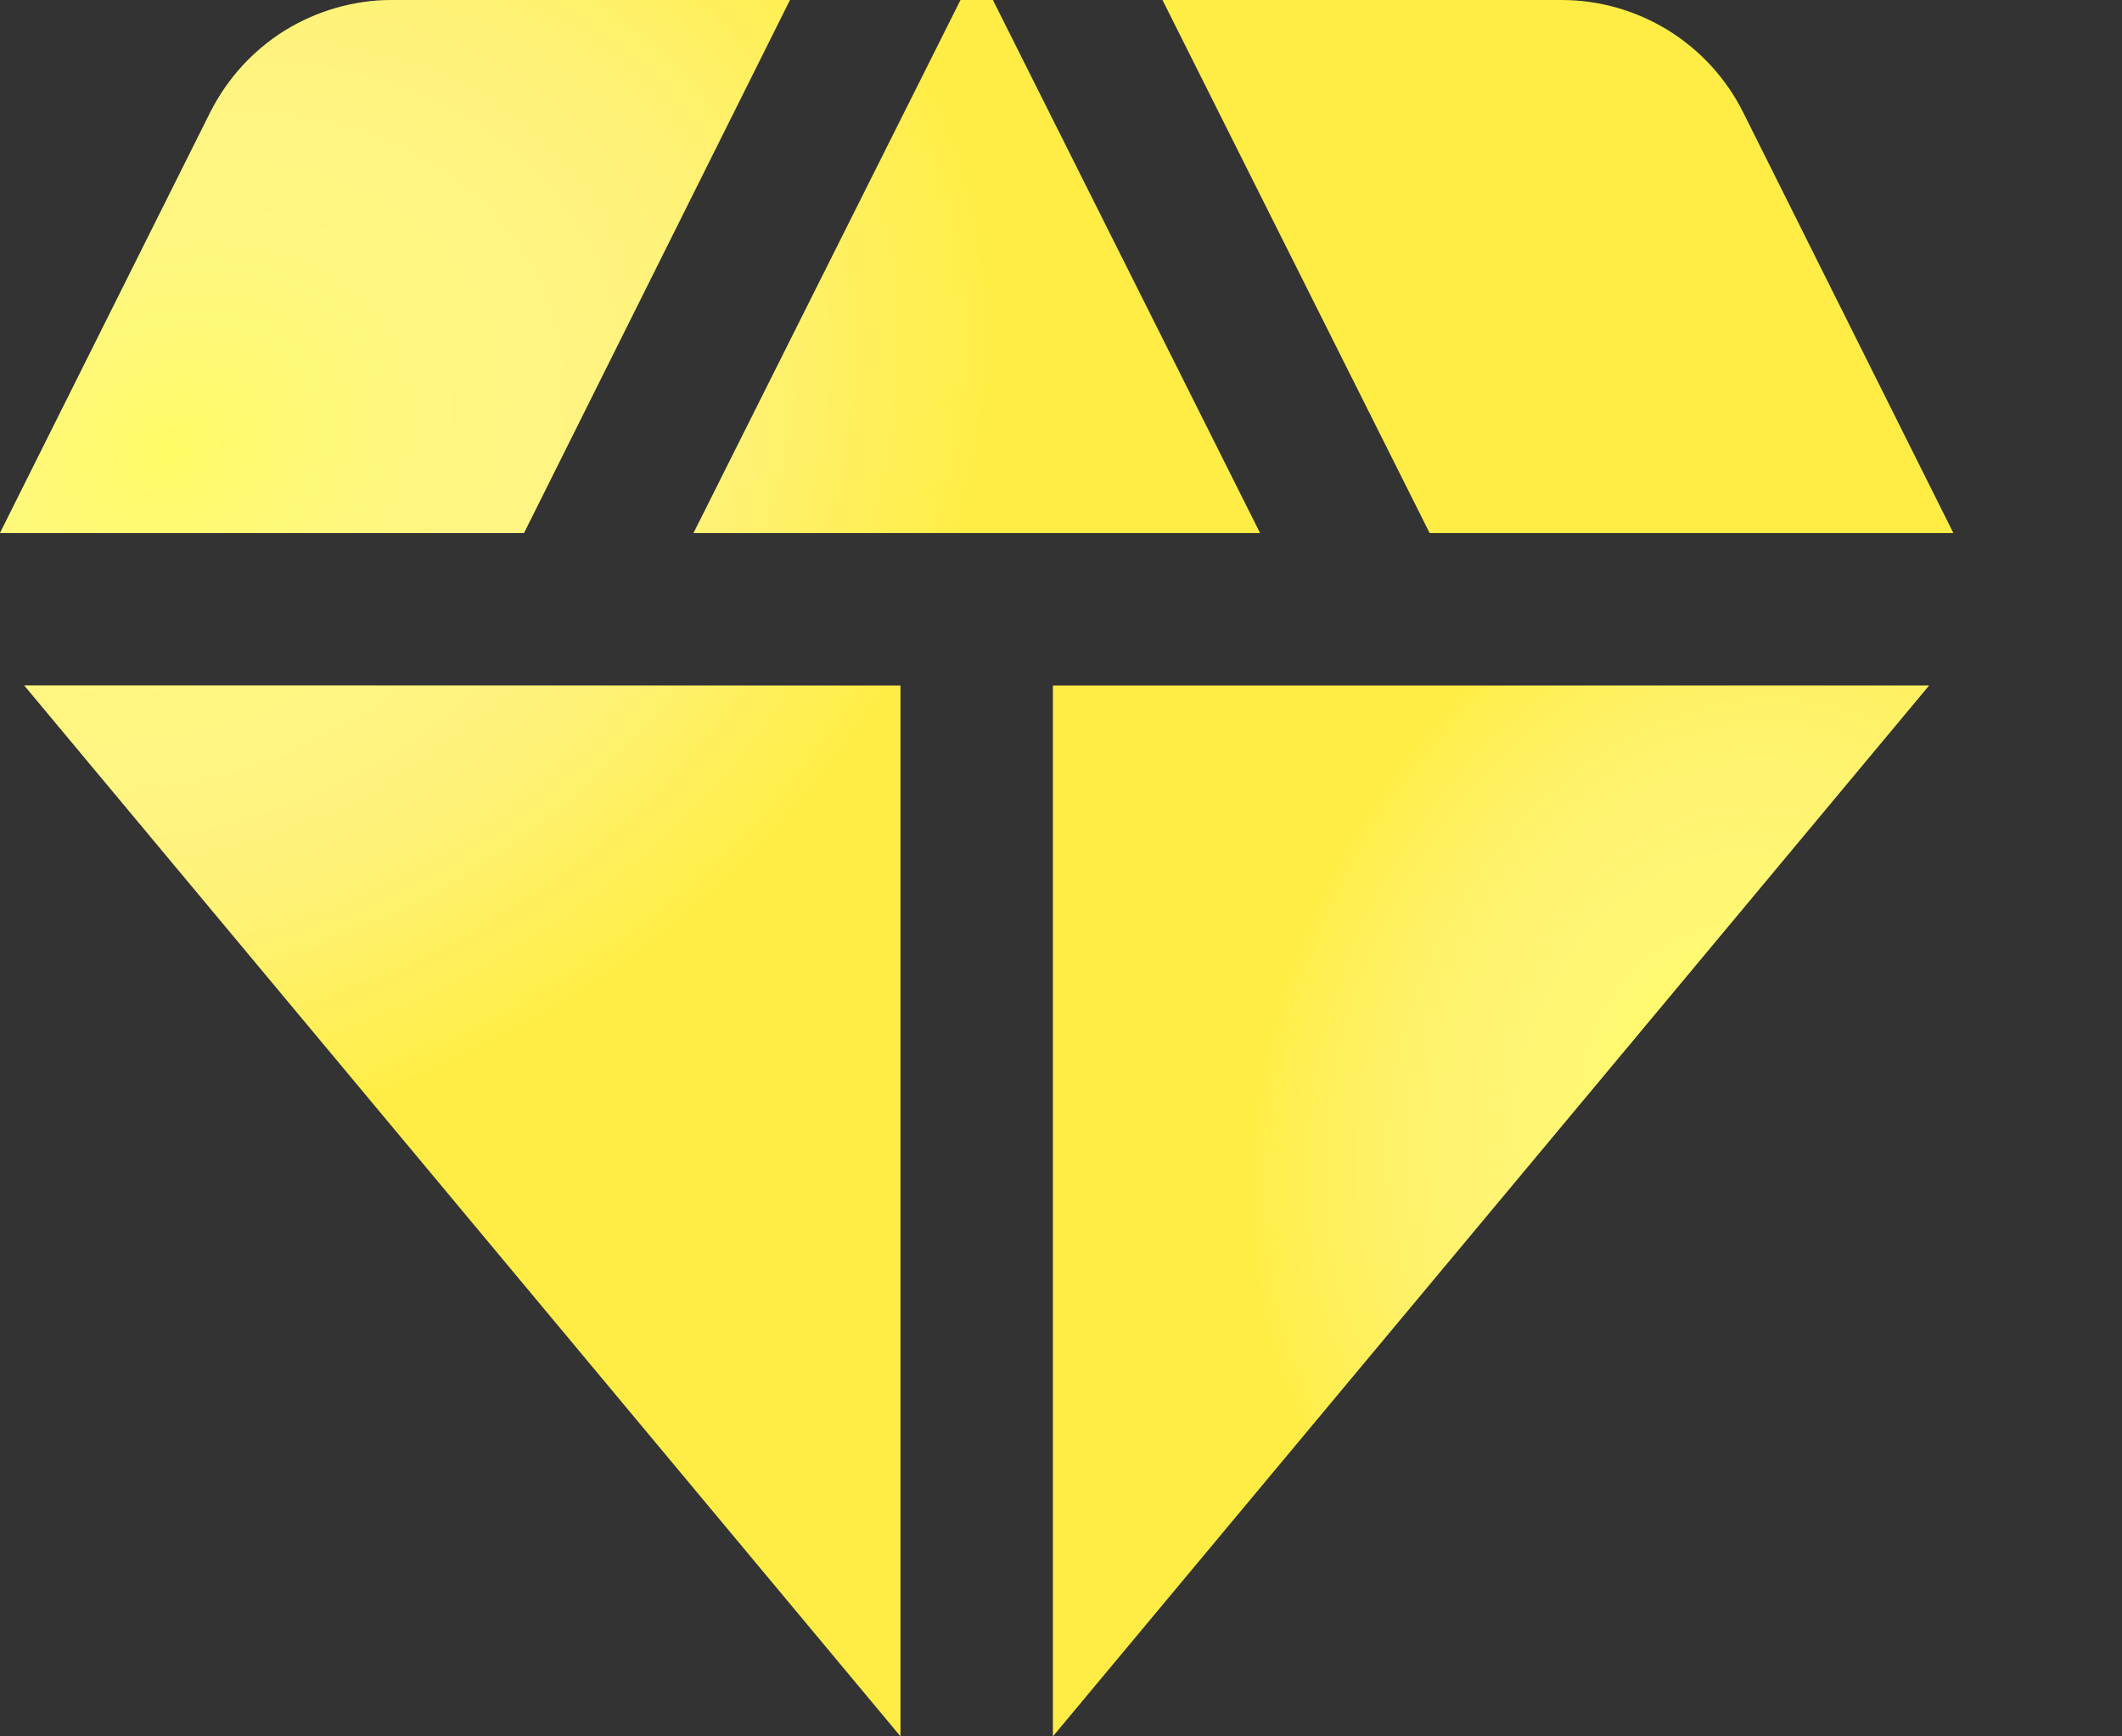
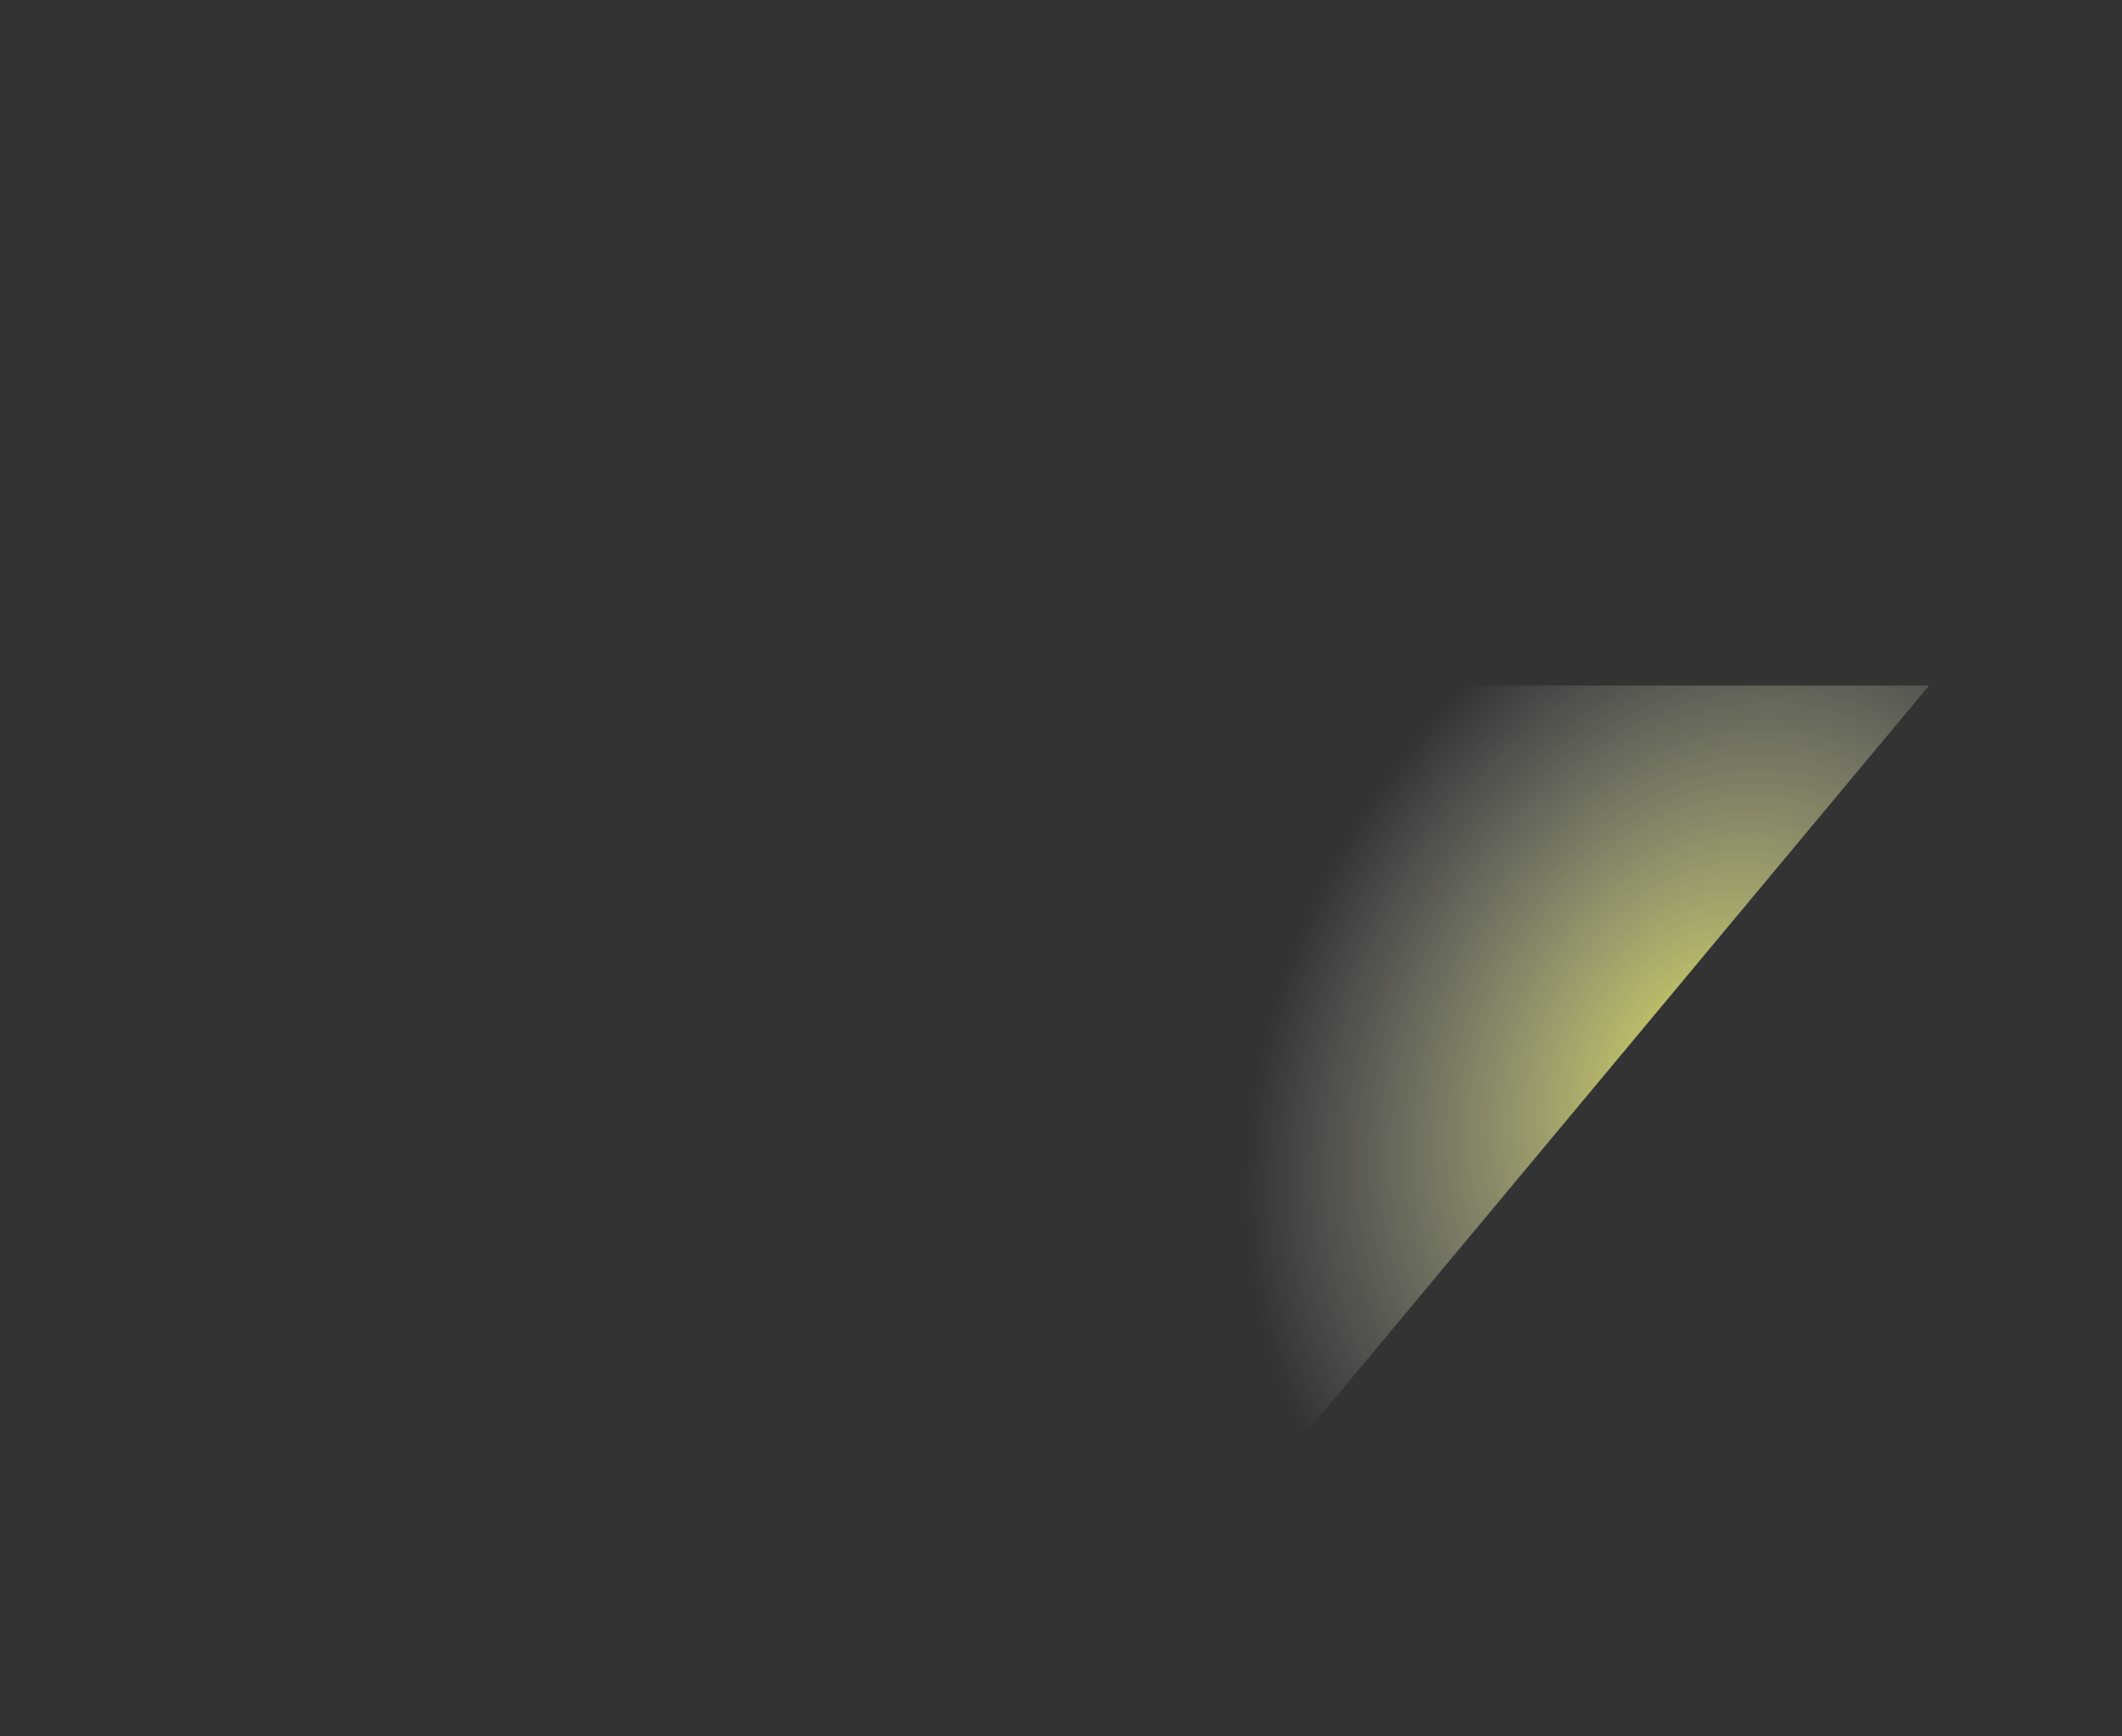
<svg xmlns="http://www.w3.org/2000/svg" width="11" height="9" viewBox="0 0 11 9" fill="none">
  <rect x="0" y="0" width="11" height="9" fill="#333333" stroke="none" />
-   <path d="M5.147 0H4.979L3.595 2.763H6.532L5.147 0ZM7.411 2.763H10.126L9.037 0.584C8.95 0.409 8.815 0.261 8.649 0.158C8.482 0.055 8.291 0 8.095 0H6.026L7.411 2.763ZM10 3.553H5.458V9L10 3.553ZM4.668 9V3.553H0.126L4.668 9ZM2.716 2.763L4.095 0H2.032C1.836 0 1.644 0.055 1.477 0.158C1.311 0.261 1.177 0.409 1.089 0.584L0 2.763H2.716Z" fill="#FFED45" />
  <path d="M5.147 0H4.979L3.595 2.763H6.532L5.147 0ZM7.411 2.763H10.126L9.037 0.584C8.95 0.409 8.815 0.261 8.649 0.158C8.482 0.055 8.291 0 8.095 0H6.026L7.411 2.763ZM10 3.553H5.458V9L10 3.553ZM4.668 9V3.553H0.126L4.668 9ZM2.716 2.763L4.095 0H2.032C1.836 0 1.644 0.055 1.477 0.158C1.311 0.261 1.177 0.409 1.089 0.584L0 2.763H2.716Z" fill="url(#paint0_radial_15961_23547)" fill-opacity="0.8" />
-   <path d="M5.147 0H4.979L3.595 2.763H6.532L5.147 0ZM7.411 2.763H10.126L9.037 0.584C8.95 0.409 8.815 0.261 8.649 0.158C8.482 0.055 8.291 0 8.095 0H6.026L7.411 2.763ZM10 3.553H5.458V9L10 3.553ZM4.668 9V3.553H0.126L4.668 9ZM2.716 2.763L4.095 0H2.032C1.836 0 1.644 0.055 1.477 0.158C1.311 0.261 1.177 0.409 1.089 0.584L0 2.763H2.716Z" fill="url(#paint1_radial_15961_23547)" fill-opacity="0.8" />
  <defs>
    <radialGradient id="paint0_radial_15961_23547" cx="0" cy="0" r="1" gradientUnits="userSpaceOnUse" gradientTransform="translate(8.825 5.552) rotate(-153.54) scale(3.232 4.274)">
      <stop stop-color="#FFFF6C" />
      <stop offset="0.682" stop-color="white" stop-opacity="0" />
      <stop offset="1" stop-color="white" stop-opacity="0" />
    </radialGradient>
    <radialGradient id="paint1_radial_15961_23547" cx="0" cy="0" r="1" gradientUnits="userSpaceOnUse" gradientTransform="translate(0.869 2.312) rotate(67.19) scale(3.546 4.417)">
      <stop stop-color="#FFFF6C" />
      <stop offset="0.672" stop-color="white" stop-opacity="0.328" />
      <stop offset="1" stop-color="white" stop-opacity="0" />
    </radialGradient>
  </defs>
</svg>